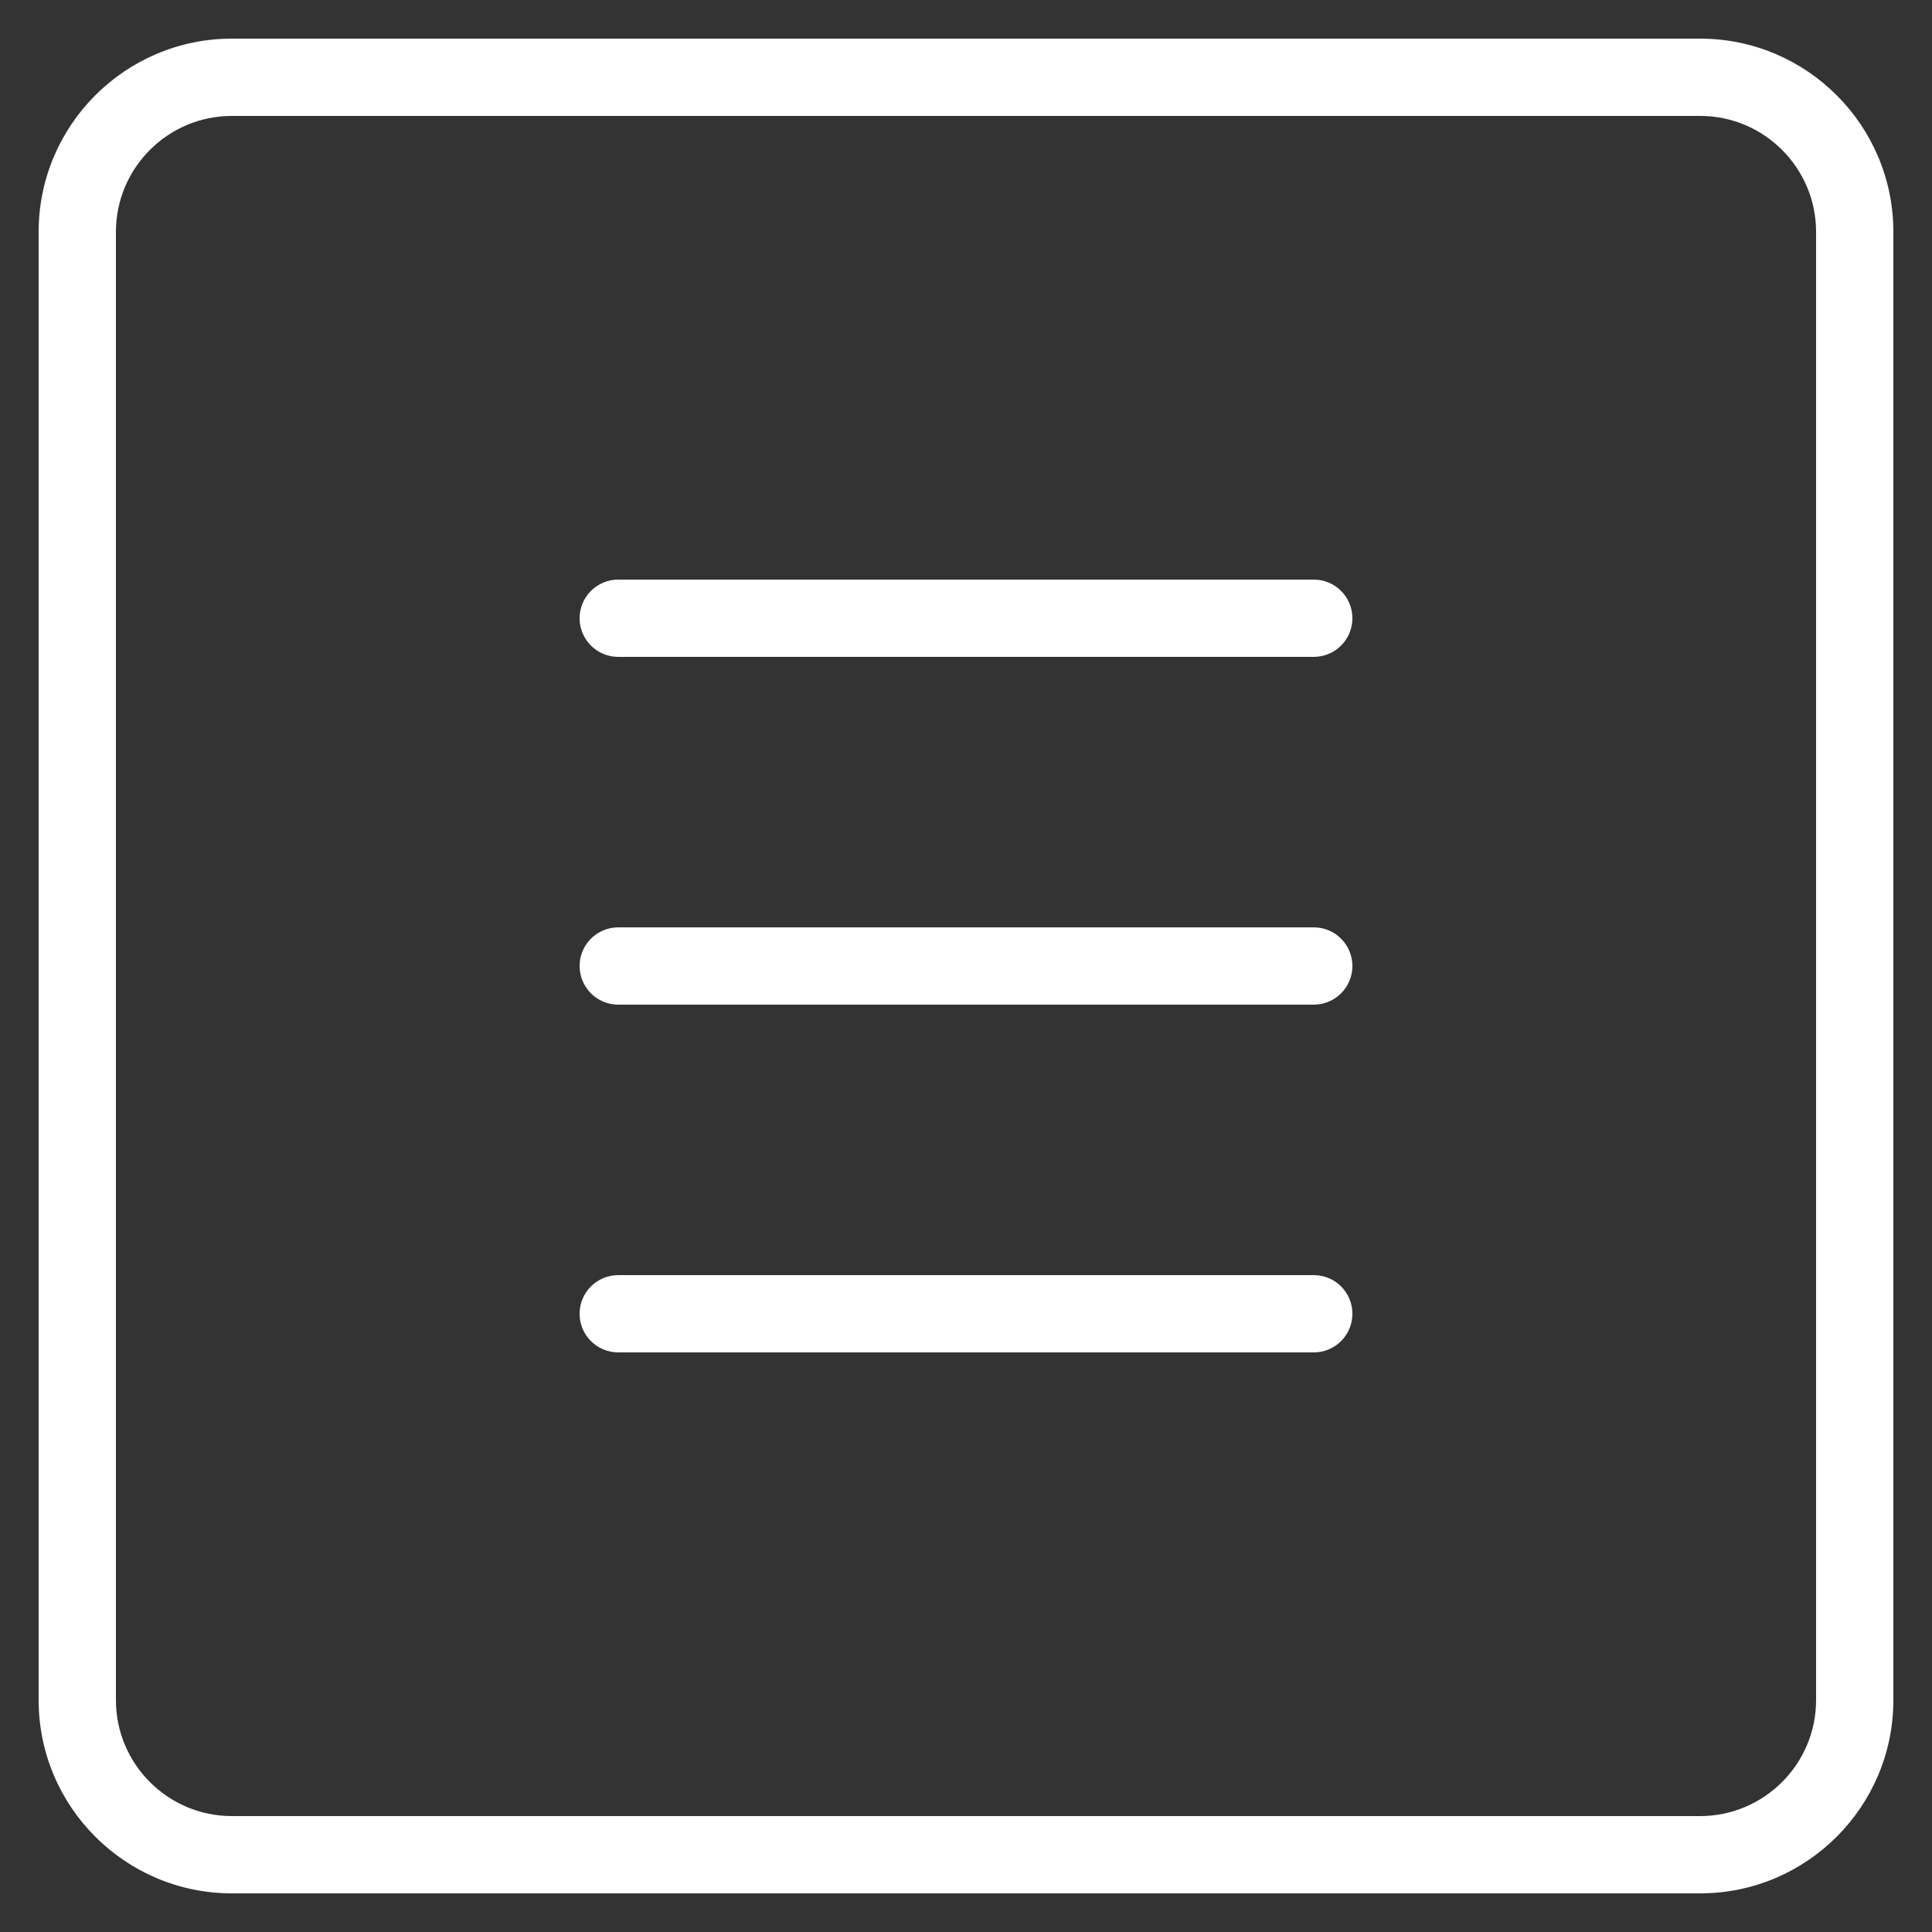
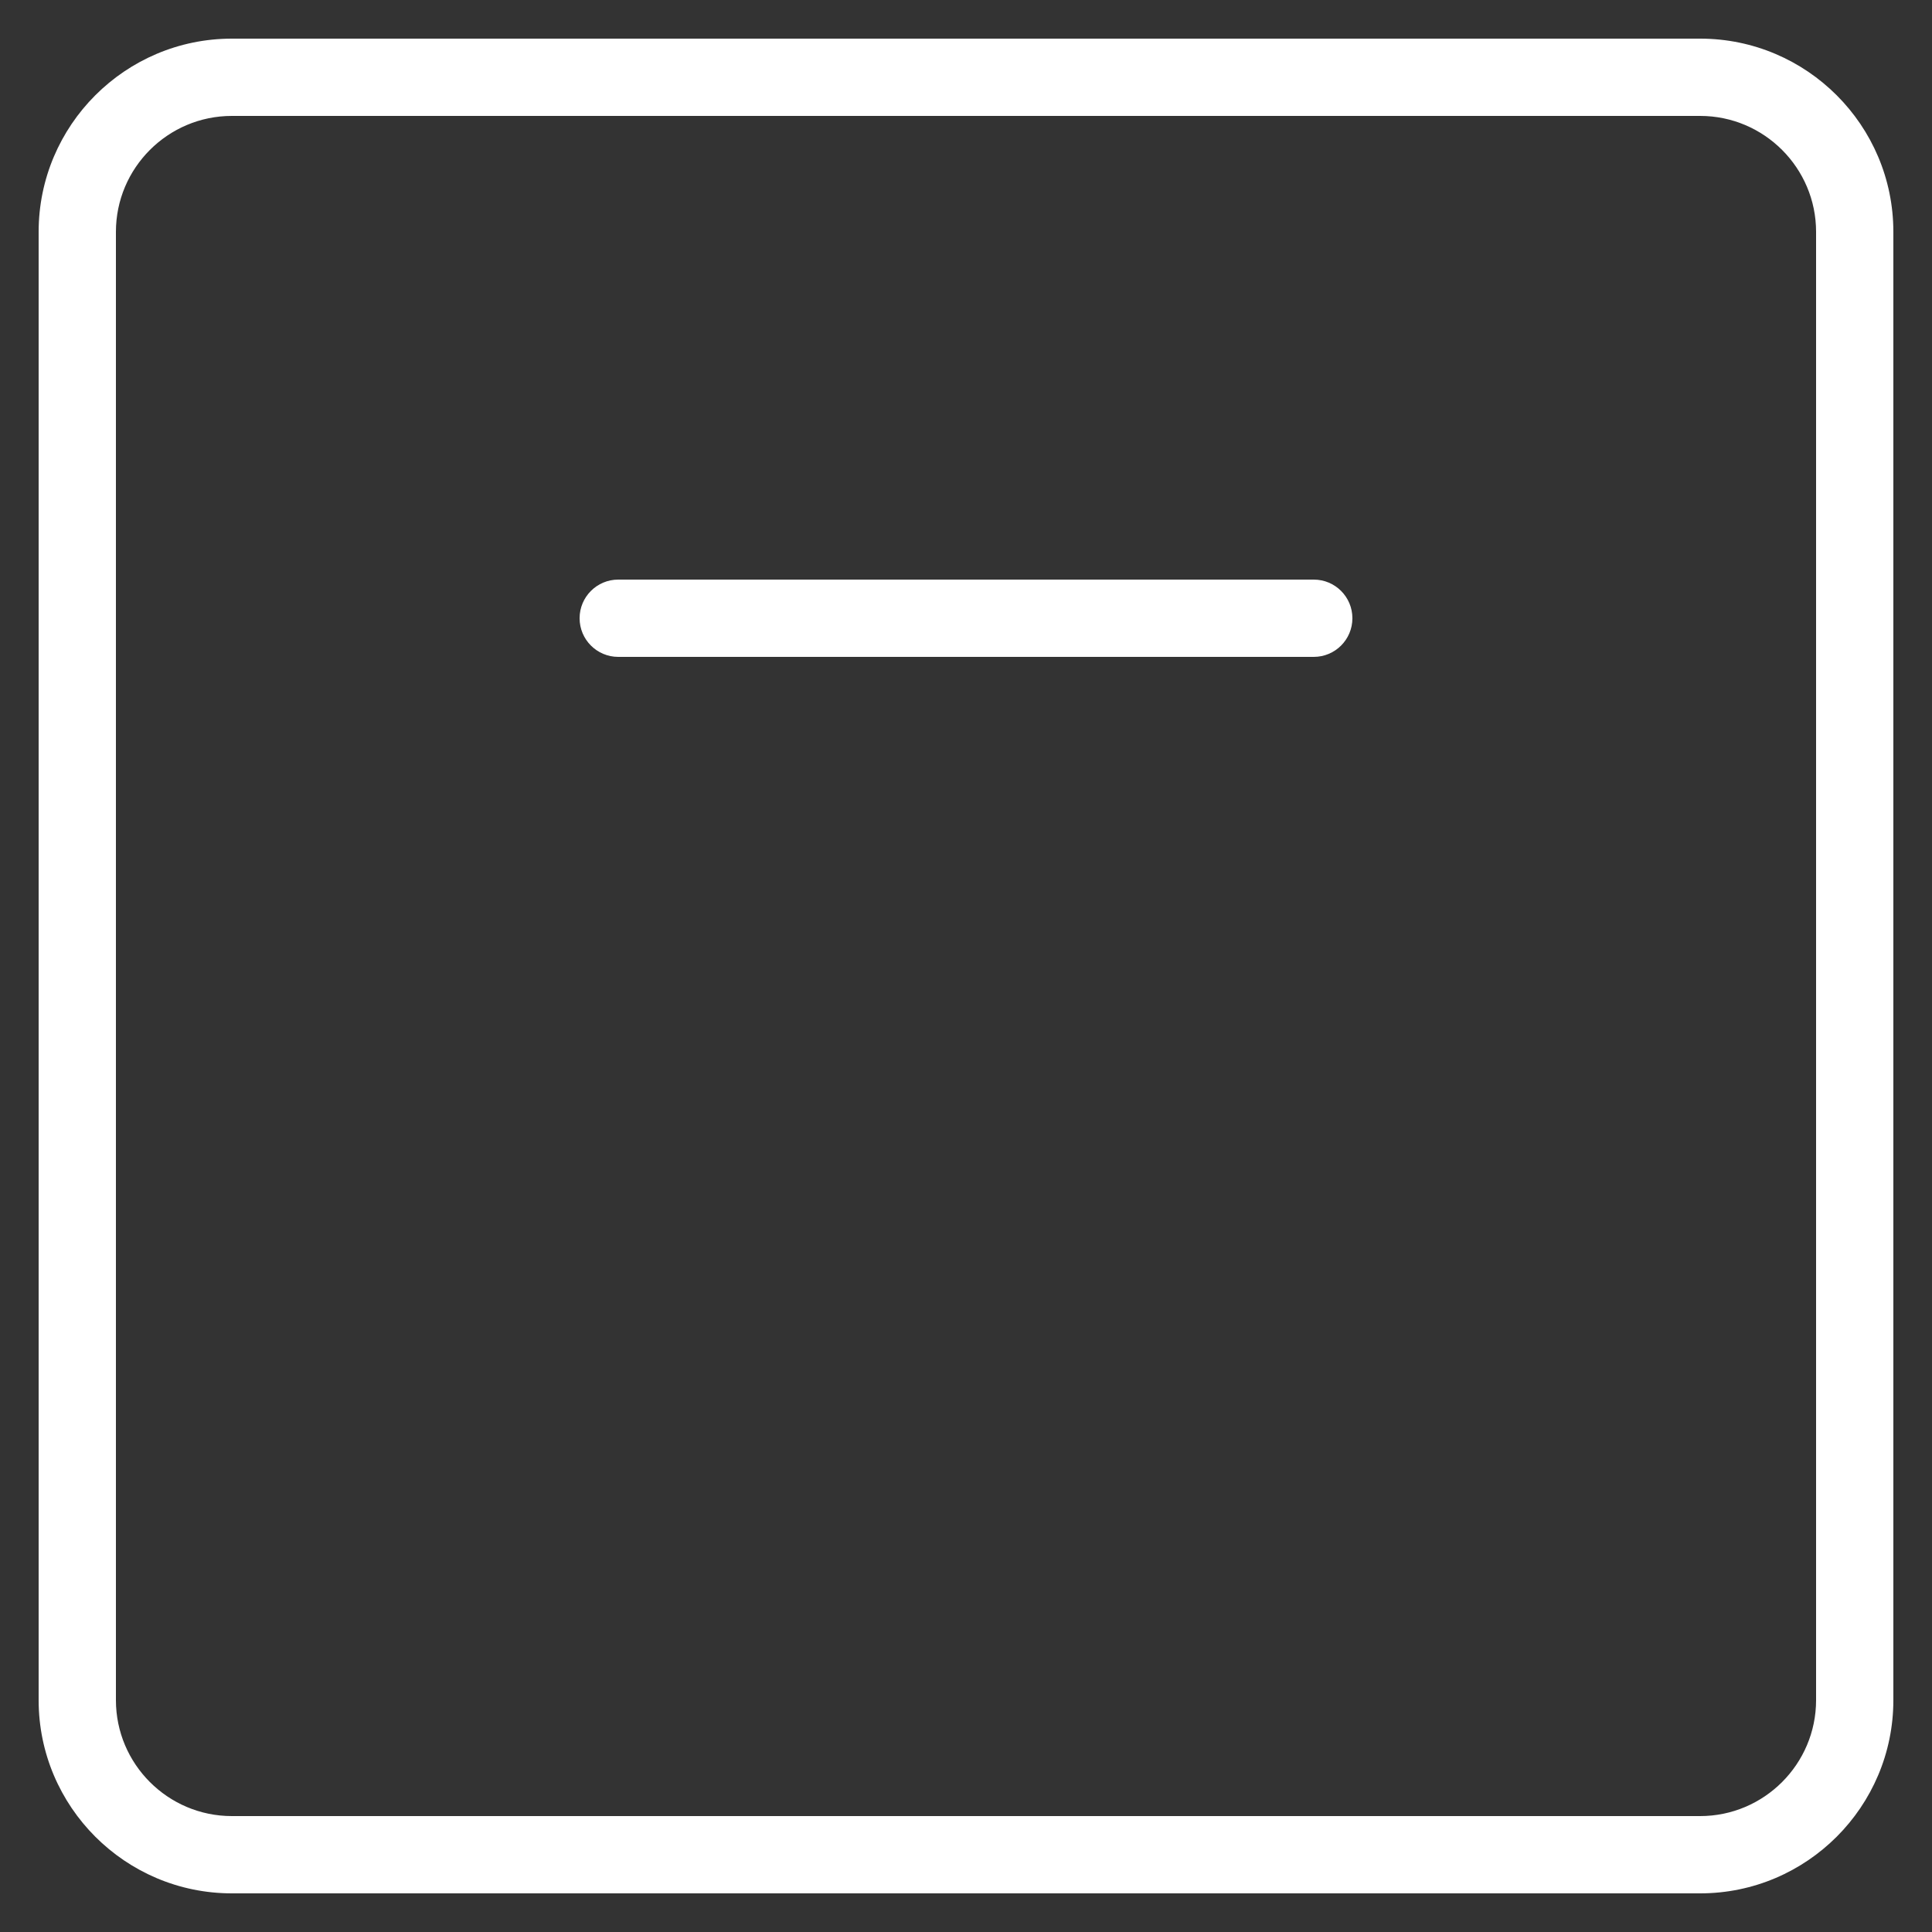
<svg xmlns="http://www.w3.org/2000/svg" version="1.1" id="light" x="0px" y="0px" width="50px" height="50px" viewBox="231 231 50 50" enable-background="new 231 231 50 50" xml:space="preserve">
  <rect x="231" y="231" width="50" height="50" fill="#333333" stroke="none" />
  <g>
    <g>
      <path fill="#FFFFFF" d="M275,280h-38c-2.758,0-5-2.244-5-5v-38c0-2.756,2.242-5,5-5h38c2.758,0,5,2.244,5,5v38    C280,277.756,277.758,280,275,280z M237,234c-1.654,0-3,1.346-3,3v38c0,1.653,1.346,3,3,3h38c1.653,0,3-1.347,3-3v-38    c0-1.654-1.347-3-3-3H237z" />
    </g>
    <g>
      <path fill="#FFFFFF" d="M265,248h-18c-0.552,0-1-0.448-1-1s0.448-1,1-1h18c0.553,0,1,0.448,1,1S265.553,248,265,248z" />
    </g>
    <g>
-       <path fill="#FFFFFF" d="M265,257h-18c-0.552,0-1-0.448-1-1s0.448-1,1-1h18c0.553,0,1,0.448,1,1S265.553,257,265,257z" />
-     </g>
+       </g>
    <g>
-       <path fill="#FFFFFF" d="M265,266h-18c-0.552,0-1-0.447-1-1s0.448-1,1-1h18c0.553,0,1,0.447,1,1S265.553,266,265,266z" />
-     </g>
+       </g>
  </g>
</svg>